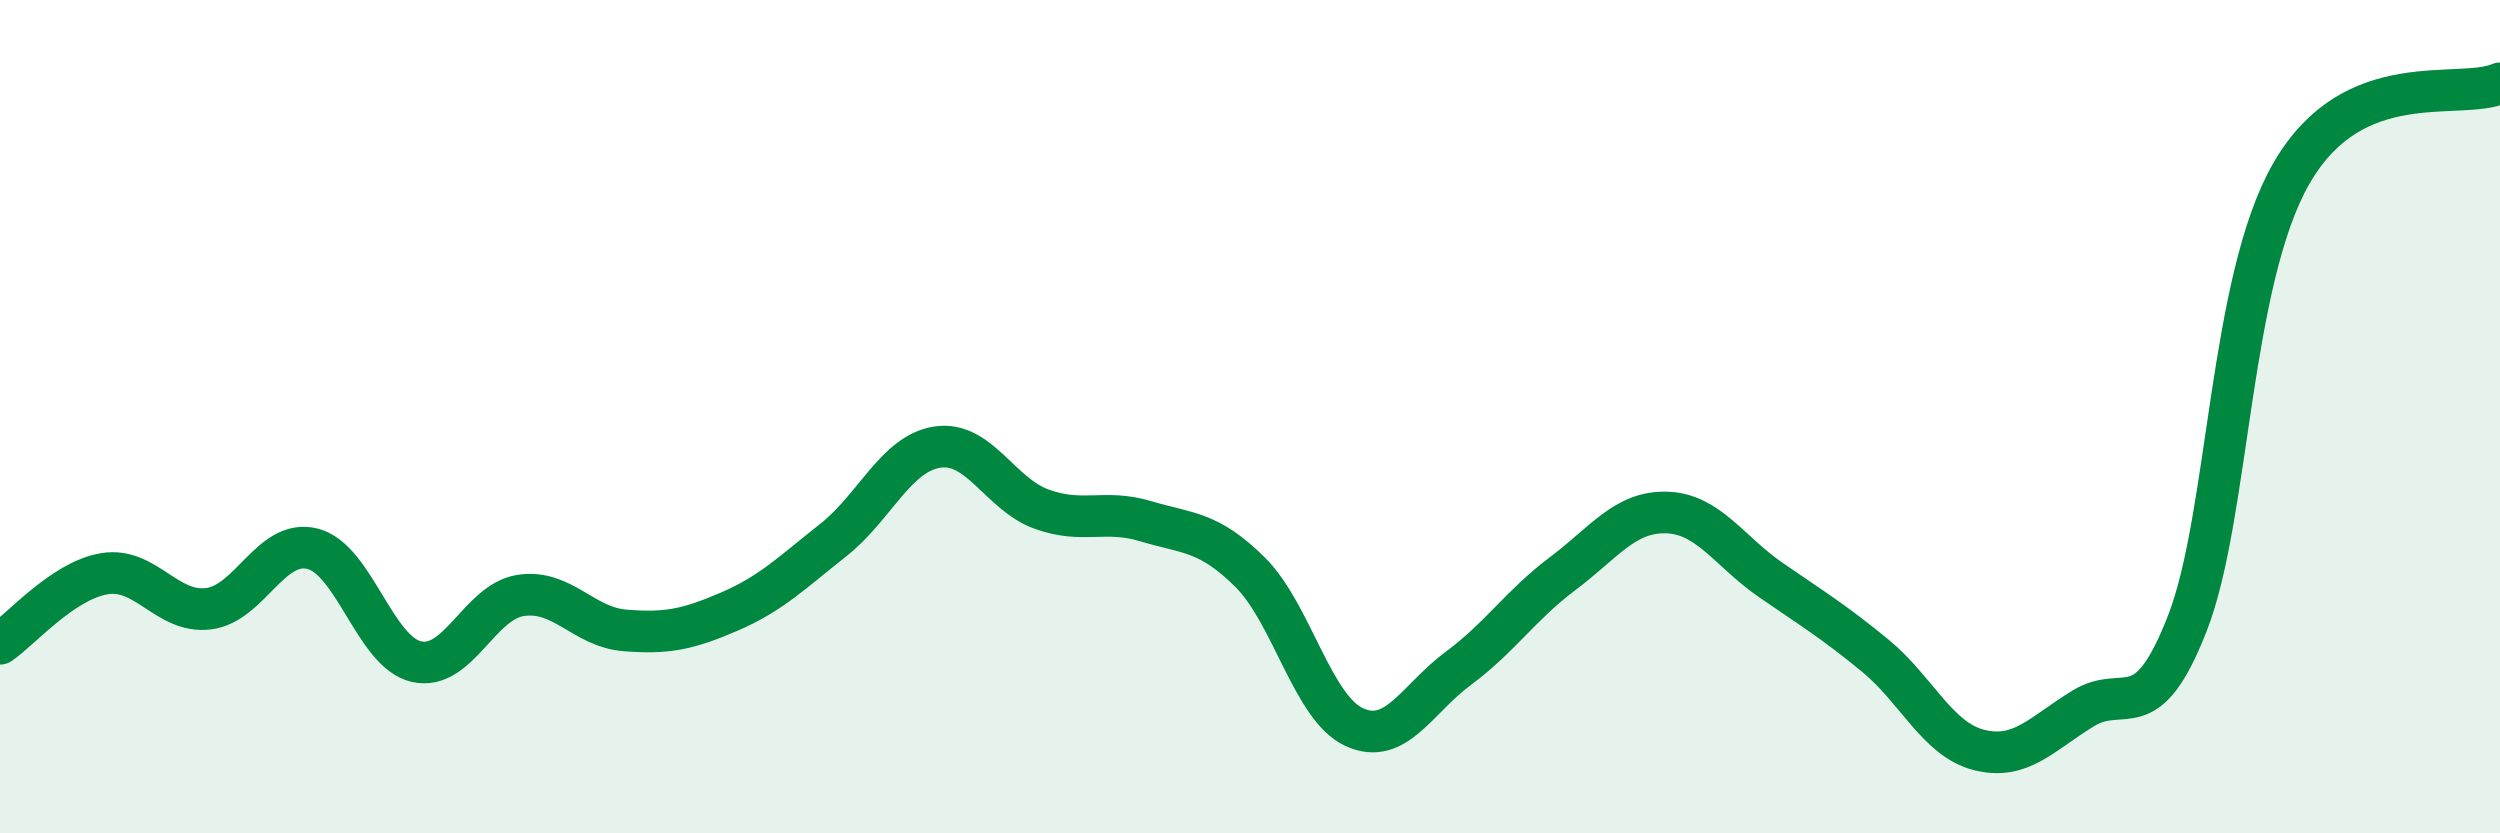
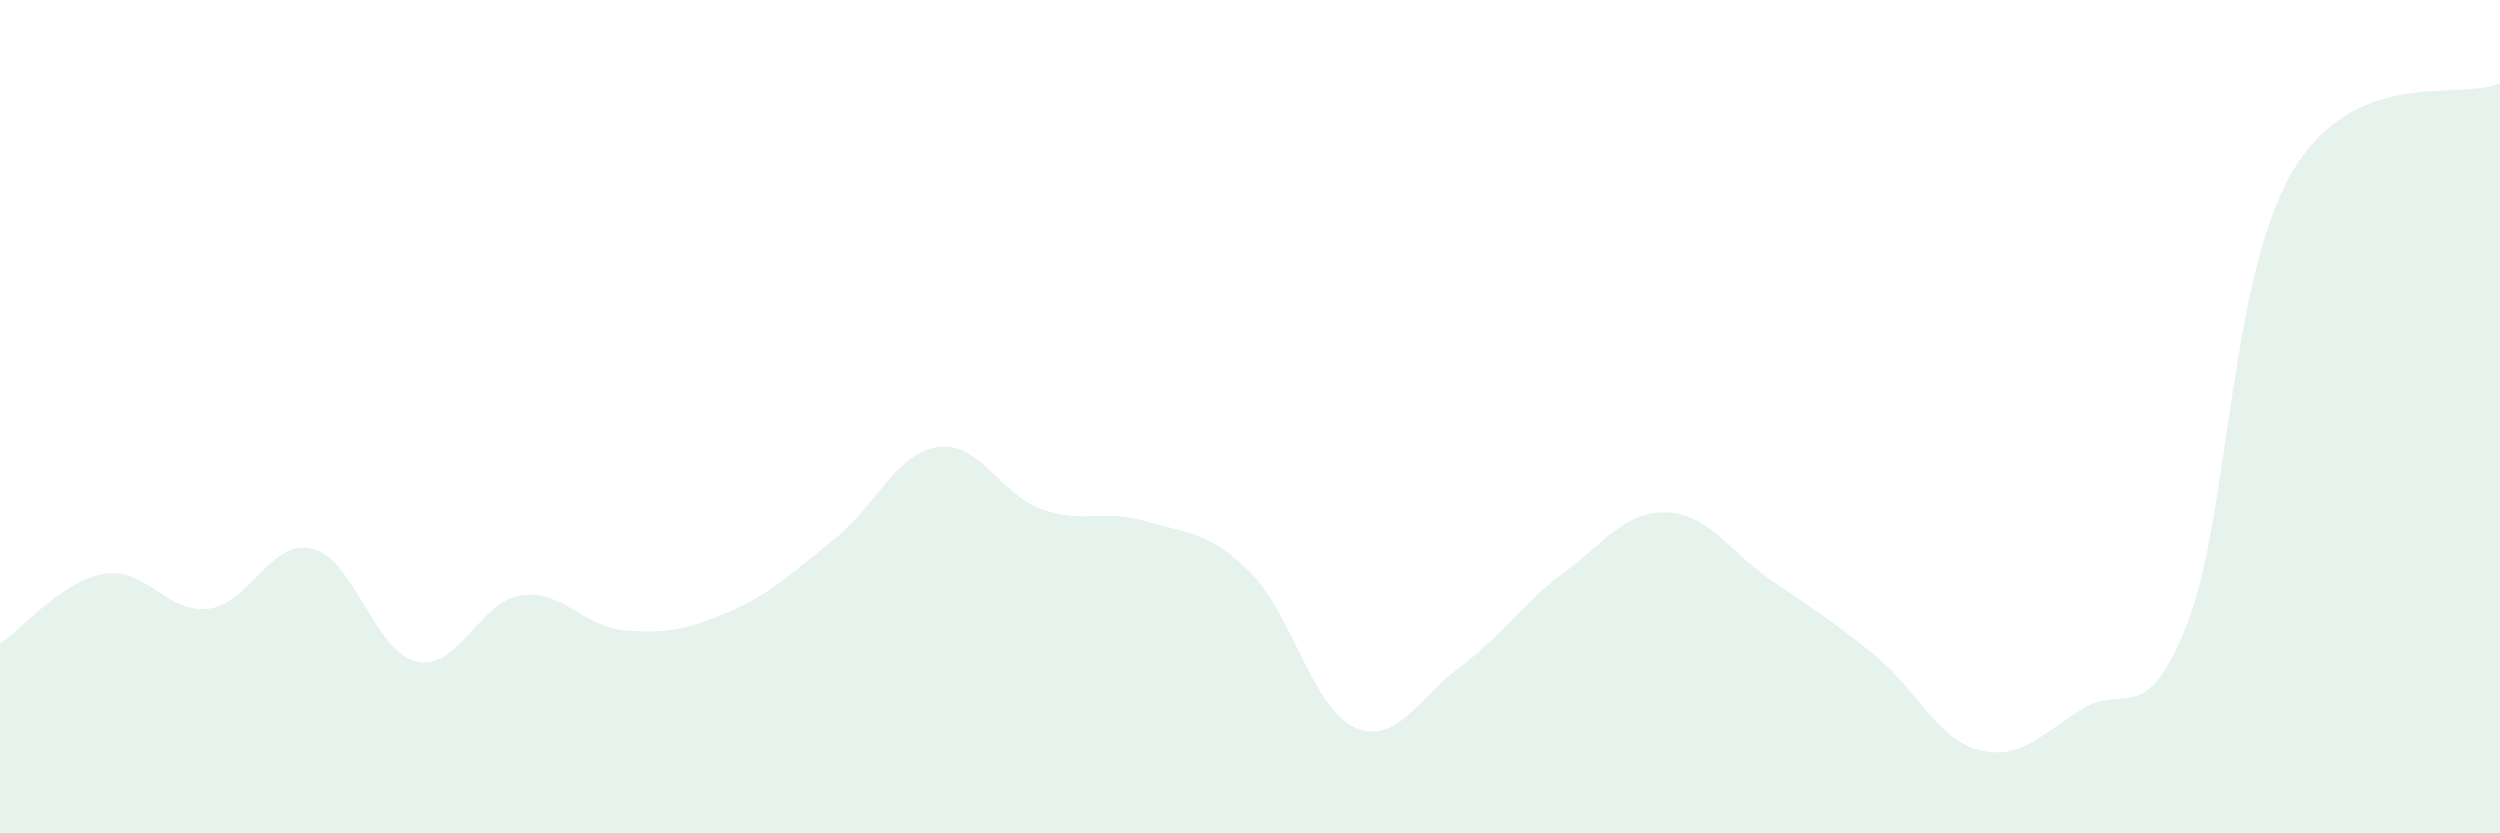
<svg xmlns="http://www.w3.org/2000/svg" width="60" height="20" viewBox="0 0 60 20">
  <path d="M 0,15.45 C 0.5,15.11 1.5,13.94 2.5,13.77 C 3.5,13.6 4,14.73 5,14.61 C 6,14.49 6.5,12.92 7.5,13.17 C 8.5,13.42 9,15.66 10,15.88 C 11,16.1 11.5,14.44 12.5,14.29 C 13.5,14.14 14,15.05 15,15.13 C 16,15.21 16.5,15.11 17.5,14.68 C 18.5,14.25 19,13.75 20,12.96 C 21,12.17 21.5,10.88 22.5,10.73 C 23.5,10.58 24,11.86 25,12.22 C 26,12.58 26.5,12.21 27.5,12.51 C 28.5,12.81 29,12.74 30,13.73 C 31,14.72 31.5,16.99 32.5,17.45 C 33.5,17.91 34,16.78 35,16.04 C 36,15.3 36.5,14.52 37.5,13.77 C 38.5,13.02 39,12.27 40,12.3 C 41,12.33 41.5,13.23 42.5,13.92 C 43.5,14.61 44,14.91 45,15.73 C 46,16.55 46.5,17.75 47.5,18 C 48.5,18.25 49,17.61 50,17 C 51,16.39 51.5,17.52 52.5,14.95 C 53.5,12.38 53.5,6.74 55,4.15 C 56.5,1.56 59,2.43 60,2L60 20L0 20Z" fill="#008740" opacity="0.1" stroke-linecap="round" stroke-linejoin="round" />
-   <path d="M 0,15.45 C 0.5,15.11 1.5,13.94 2.5,13.77 C 3.5,13.6 4,14.73 5,14.61 C 6,14.49 6.5,12.92 7.5,13.17 C 8.5,13.42 9,15.66 10,15.88 C 11,16.1 11.5,14.44 12.5,14.29 C 13.5,14.14 14,15.05 15,15.13 C 16,15.21 16.5,15.11 17.5,14.68 C 18.5,14.25 19,13.75 20,12.96 C 21,12.17 21.5,10.88 22.5,10.73 C 23.5,10.58 24,11.86 25,12.22 C 26,12.58 26.5,12.21 27.5,12.51 C 28.5,12.81 29,12.74 30,13.73 C 31,14.72 31.5,16.99 32.5,17.45 C 33.5,17.91 34,16.78 35,16.04 C 36,15.3 36.5,14.52 37.5,13.77 C 38.5,13.02 39,12.27 40,12.3 C 41,12.33 41.5,13.23 42.5,13.92 C 43.5,14.61 44,14.91 45,15.73 C 46,16.55 46.5,17.75 47.5,18 C 48.5,18.25 49,17.61 50,17 C 51,16.39 51.5,17.52 52.5,14.95 C 53.5,12.38 53.5,6.74 55,4.15 C 56.5,1.56 59,2.43 60,2" stroke="#008740" stroke-width="1" fill="none" stroke-linecap="round" stroke-linejoin="round" />
</svg>